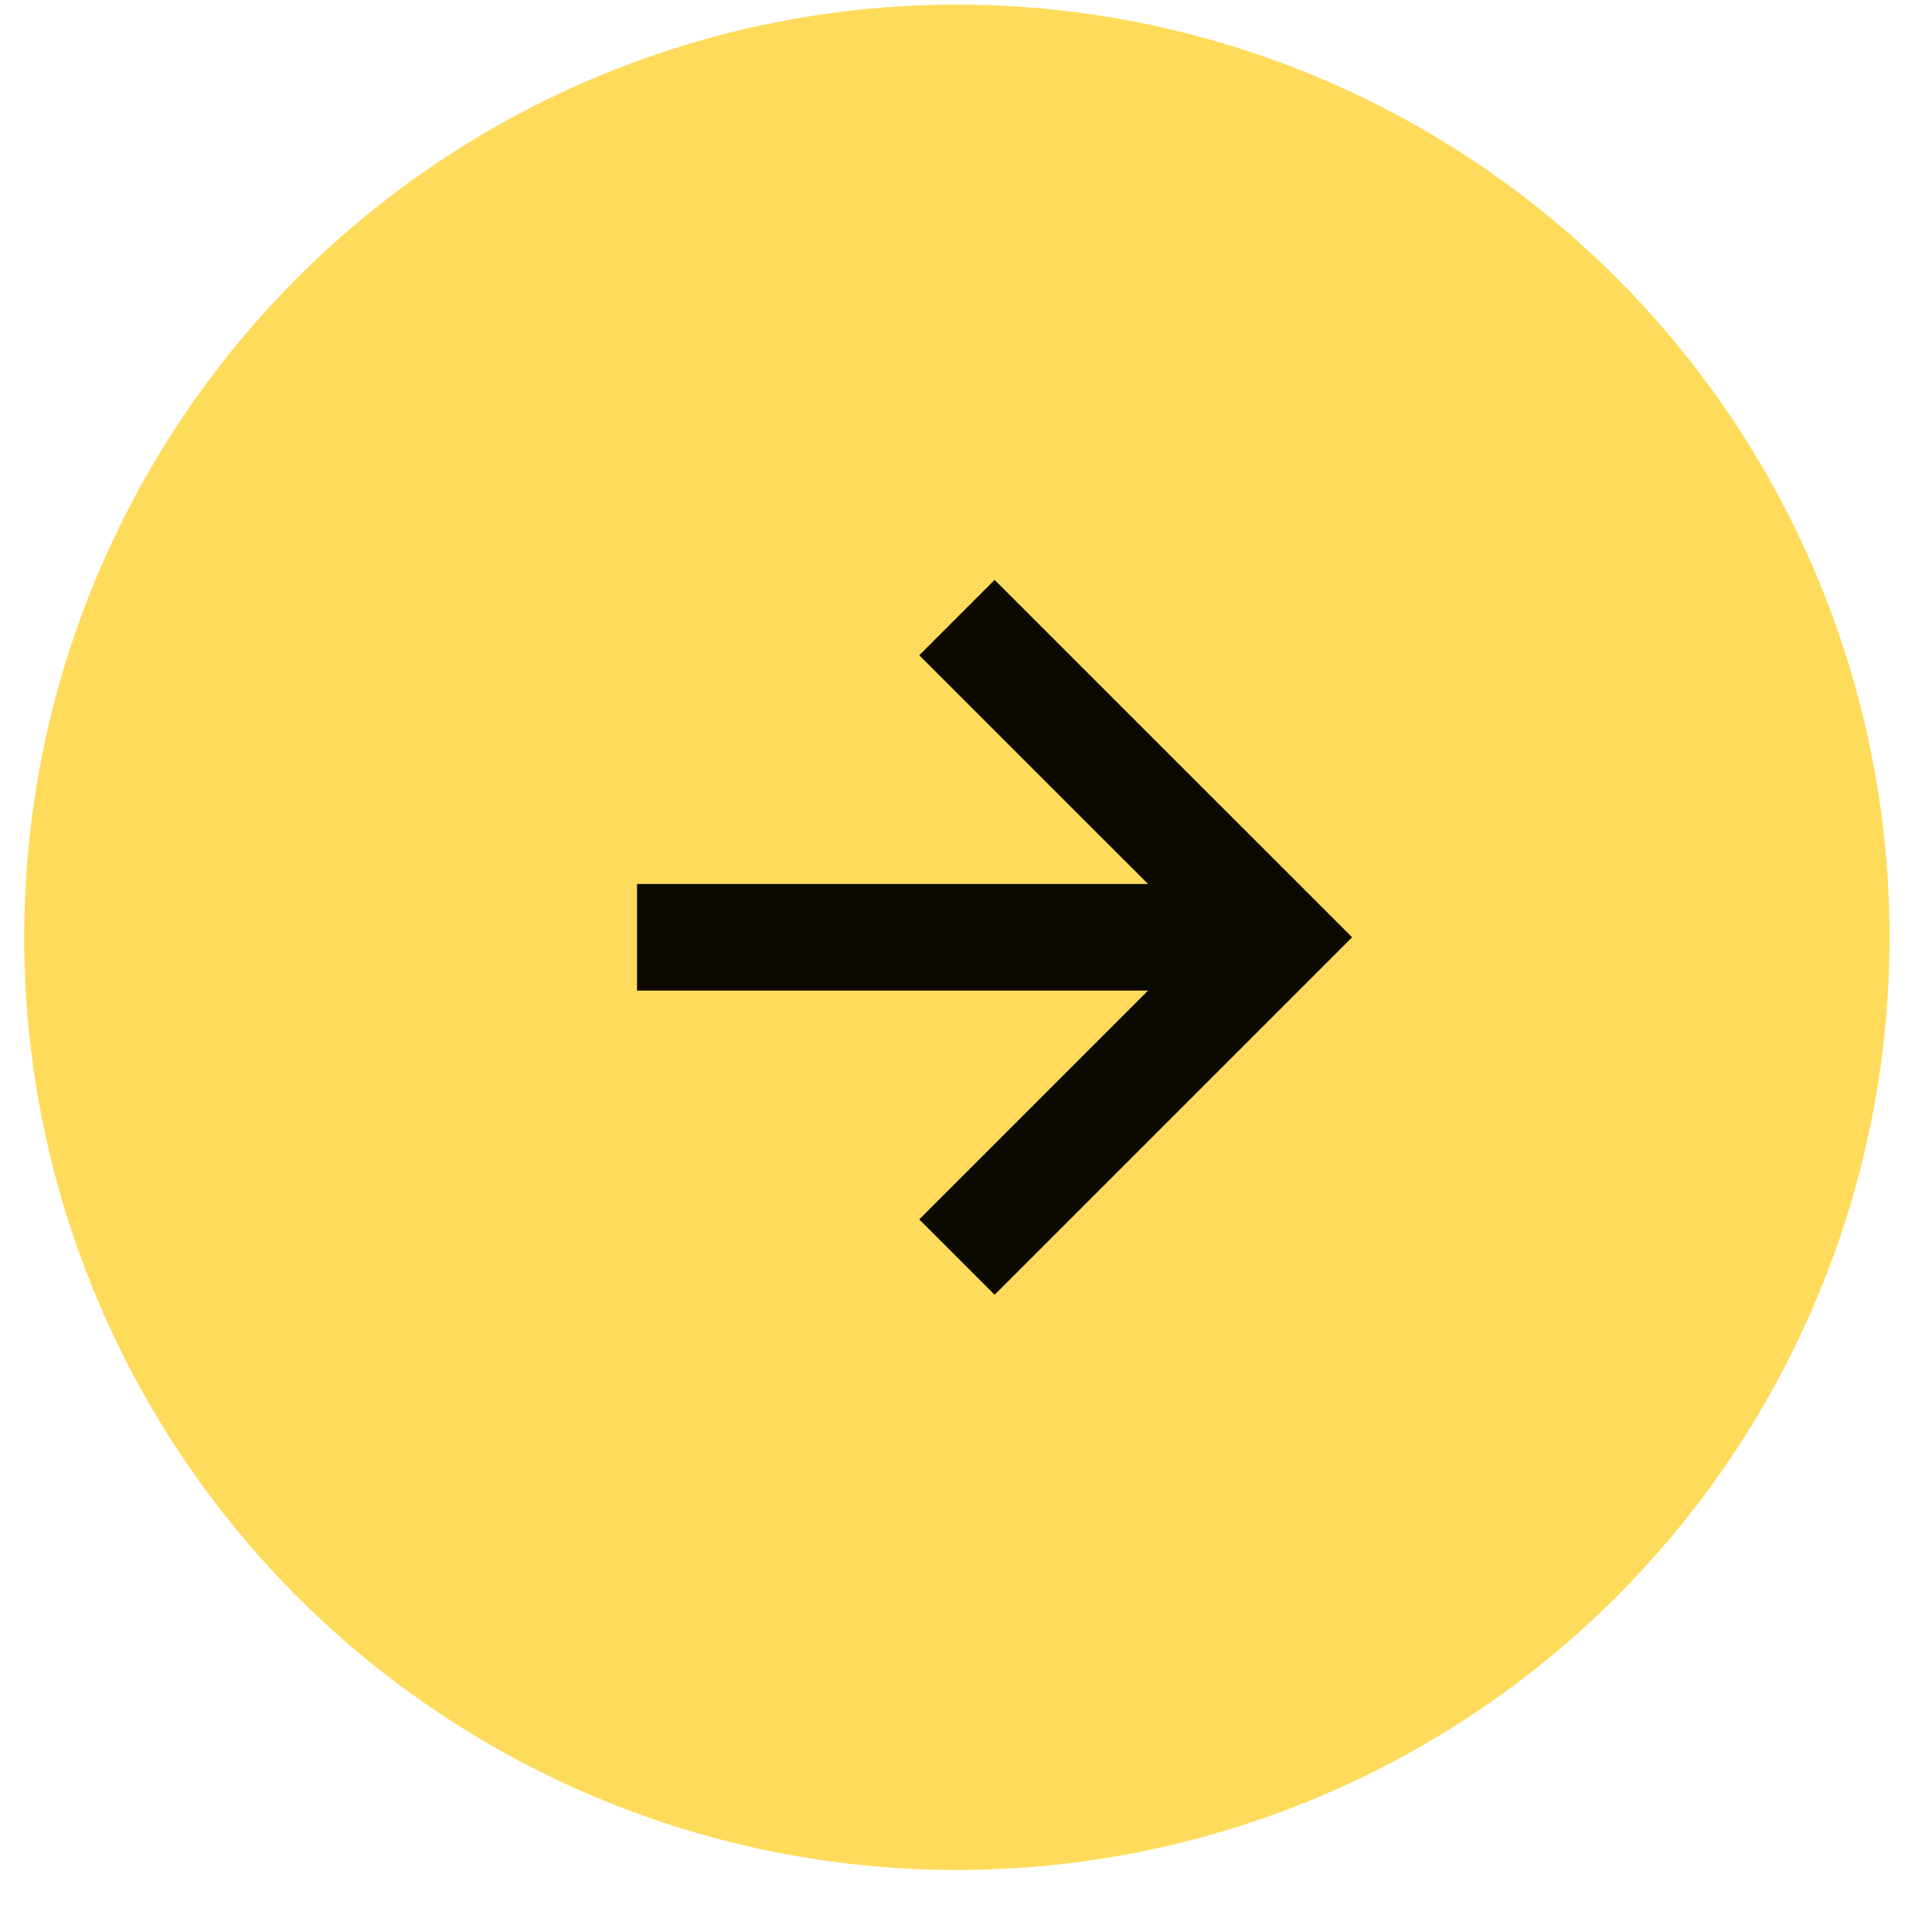
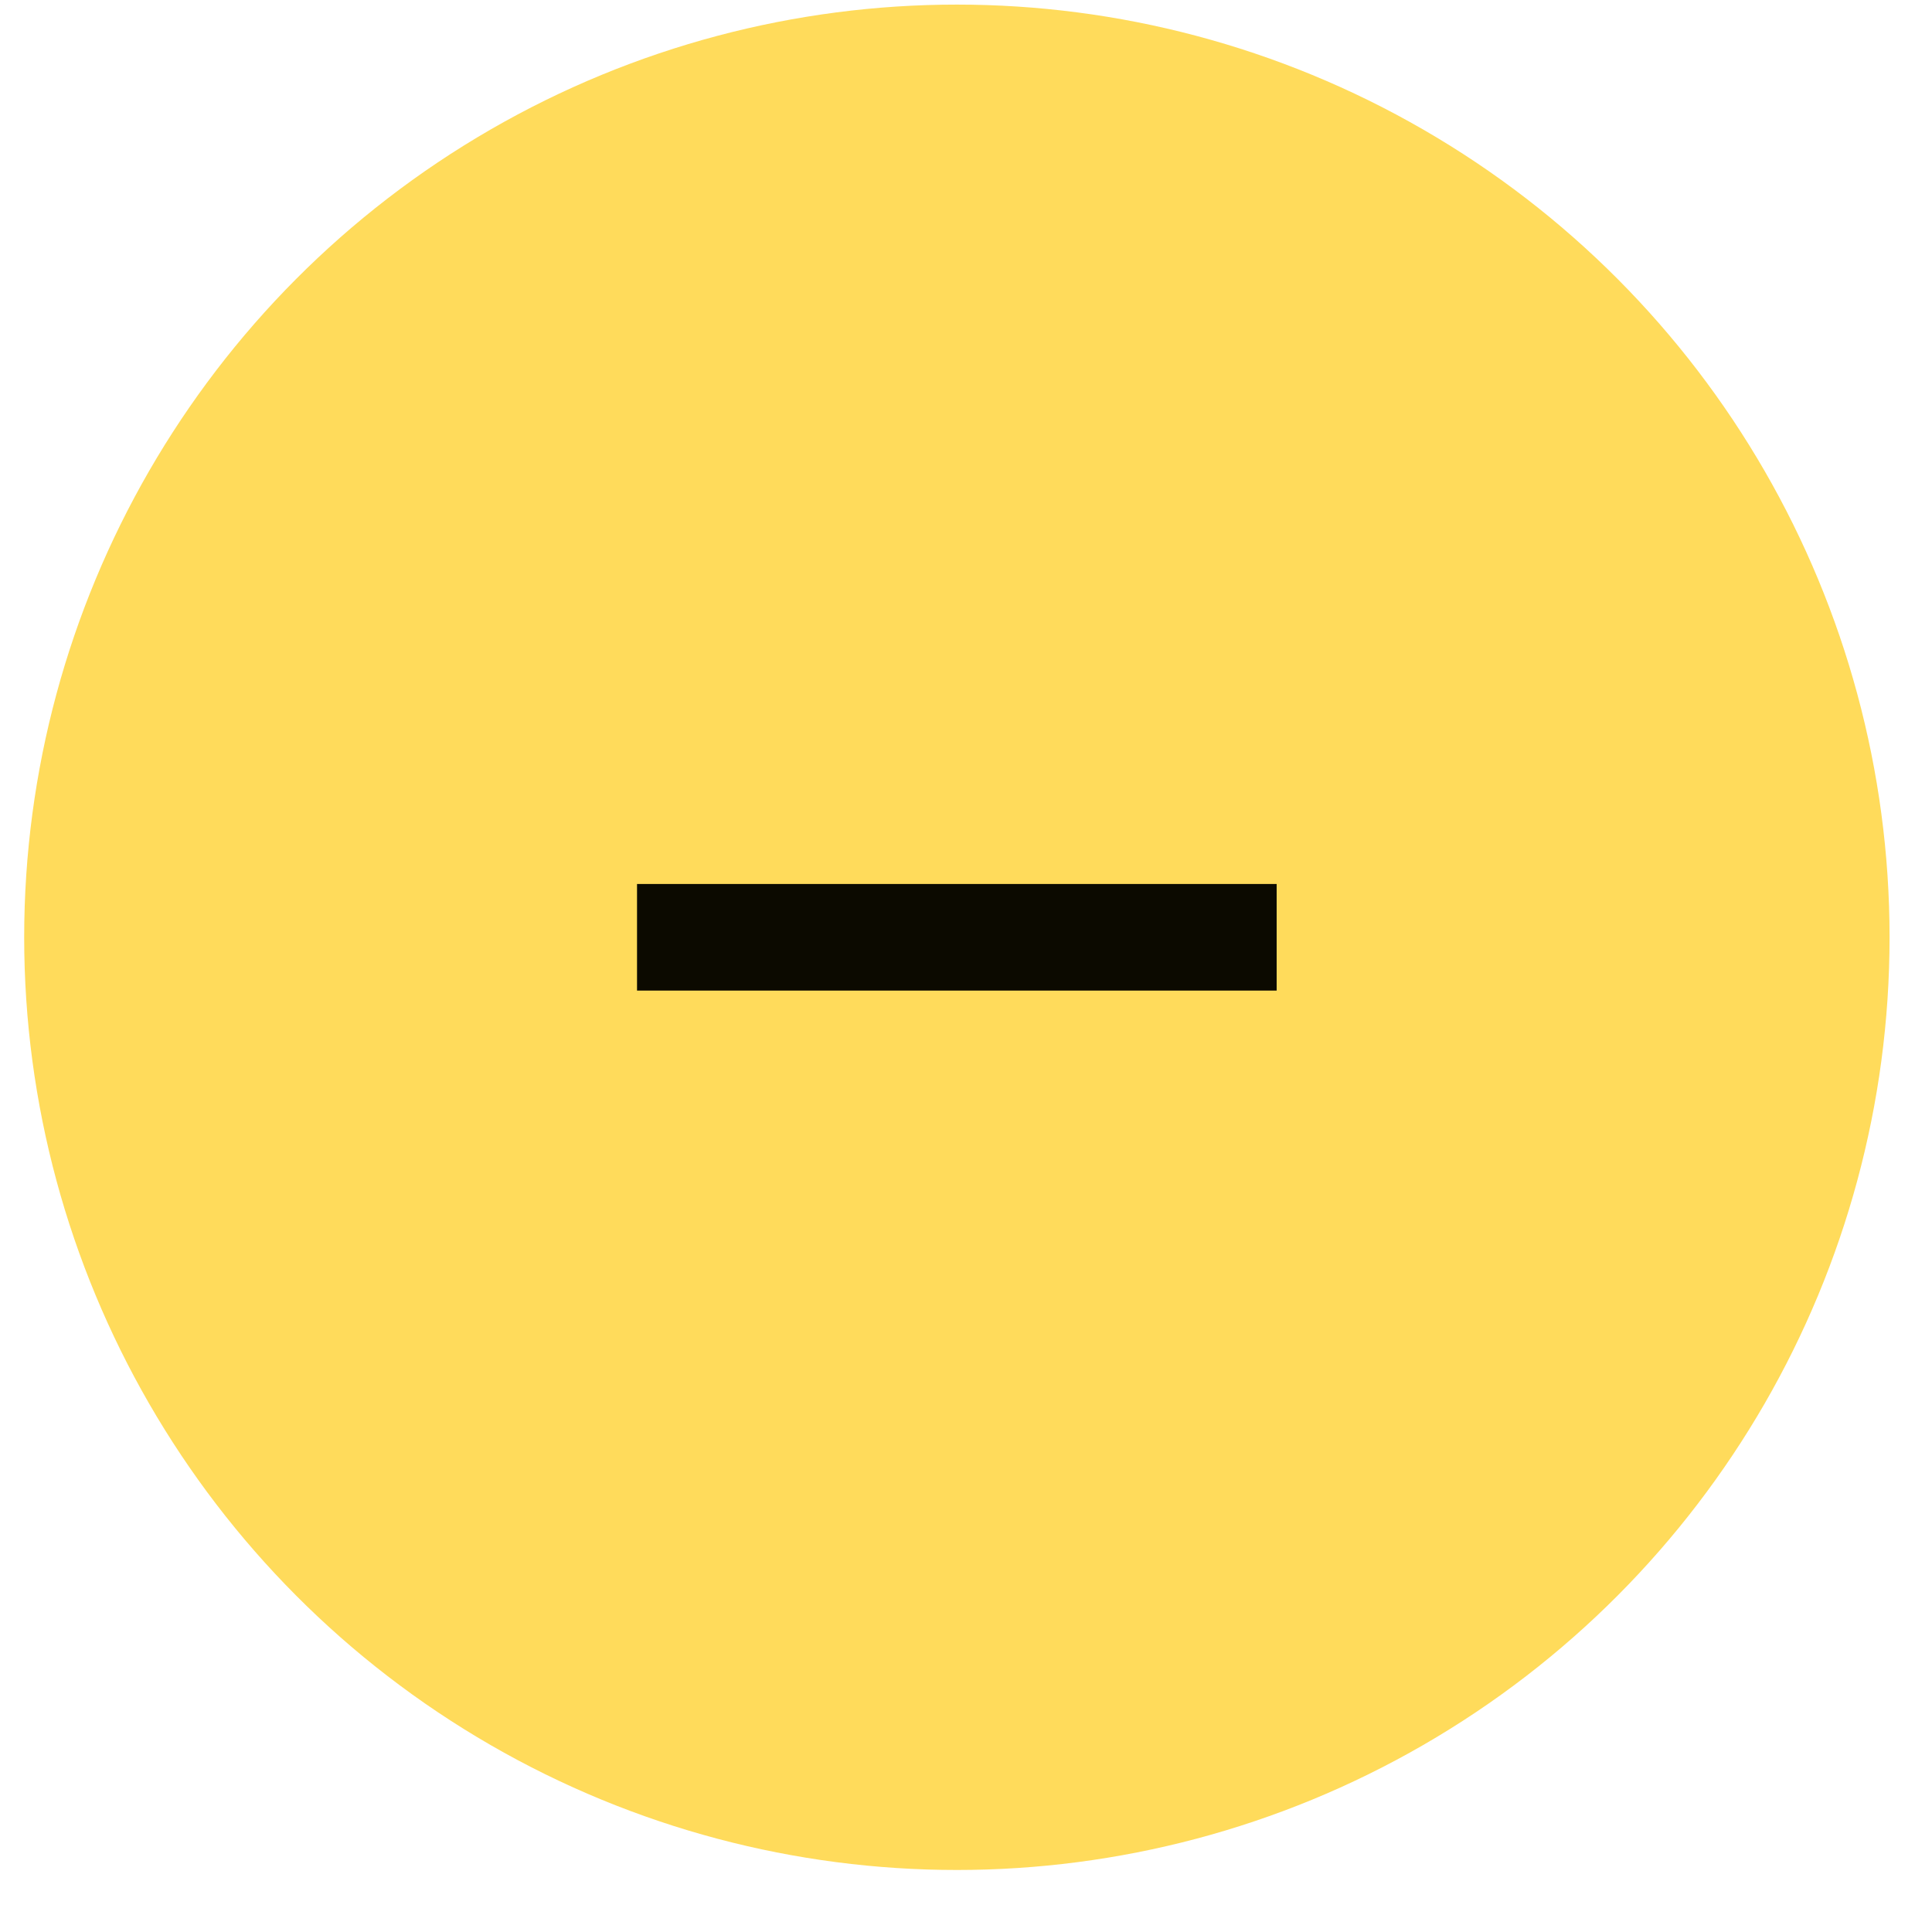
<svg xmlns="http://www.w3.org/2000/svg" width="29" height="29" viewBox="0 0 29 29" fill="none">
  <circle cx="14.363" cy="14.069" r="14" fill="#FFDB5B" />
-   <path d="M14.364 18.869L19.164 14.069L14.364 9.27" stroke="#0C0A00" stroke-width="1.6" />
  <path d="M9.562 14.069H19.163" stroke="#0C0A00" stroke-width="1.6" />
</svg>